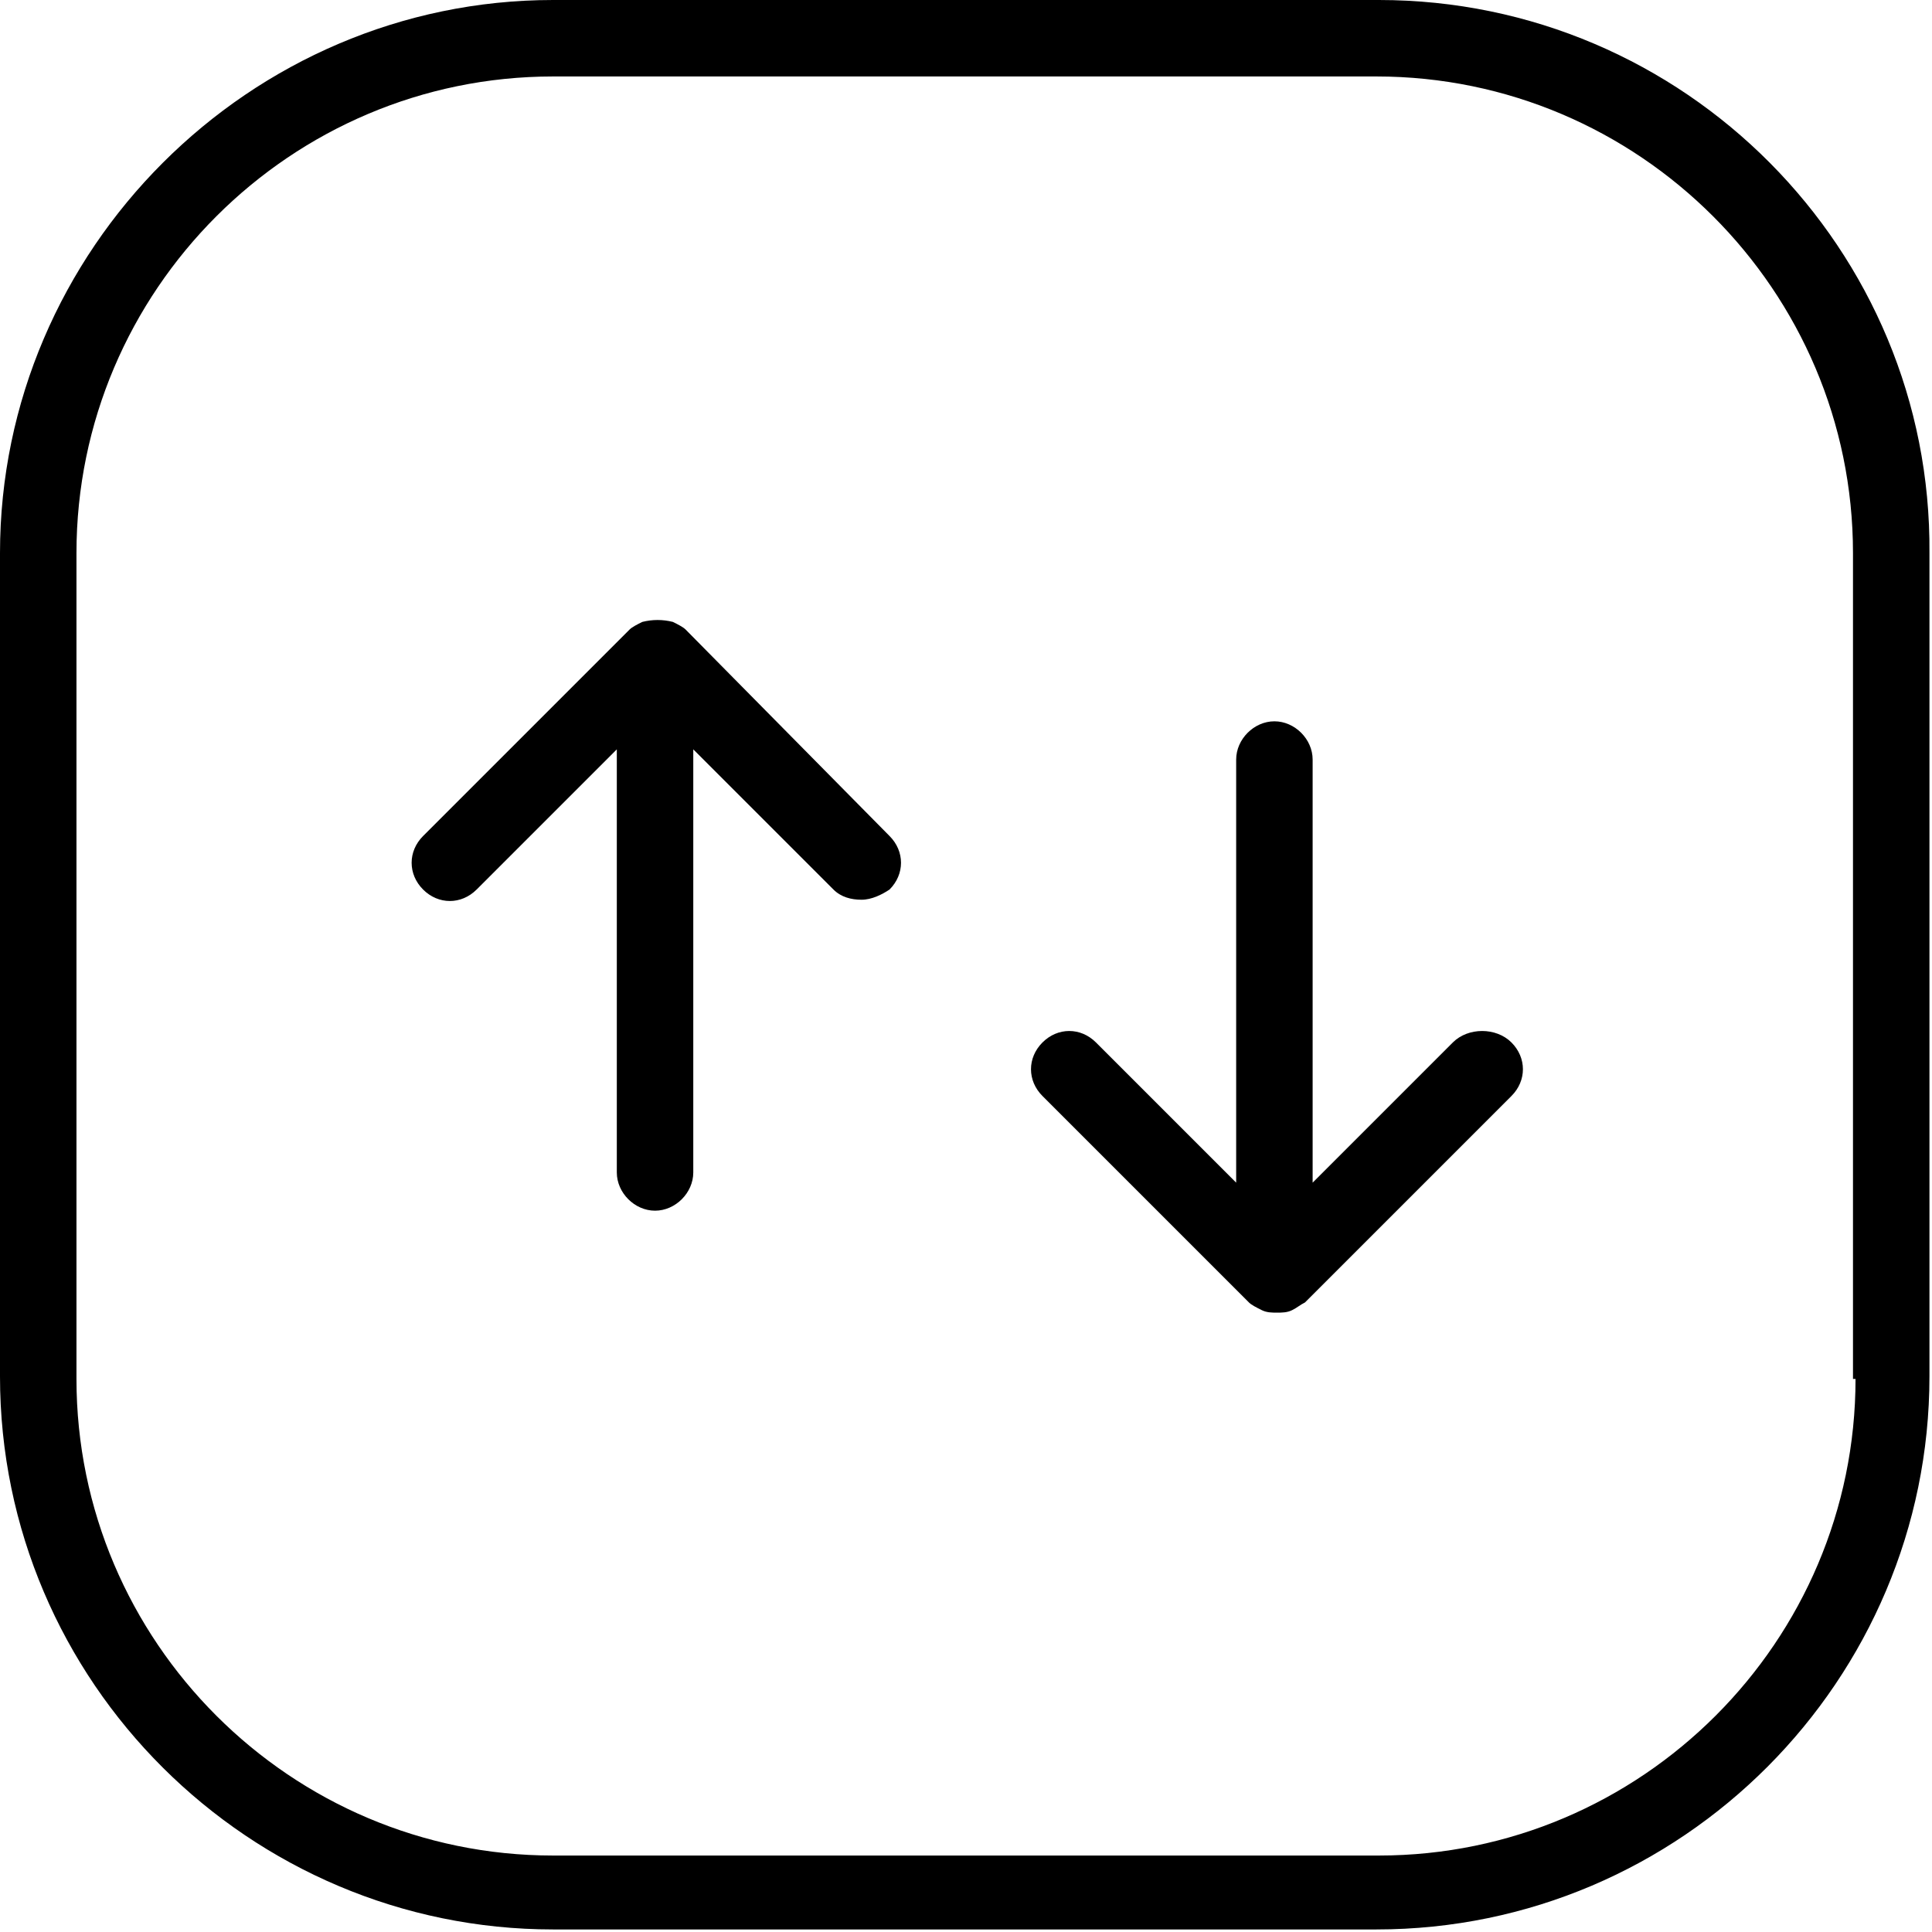
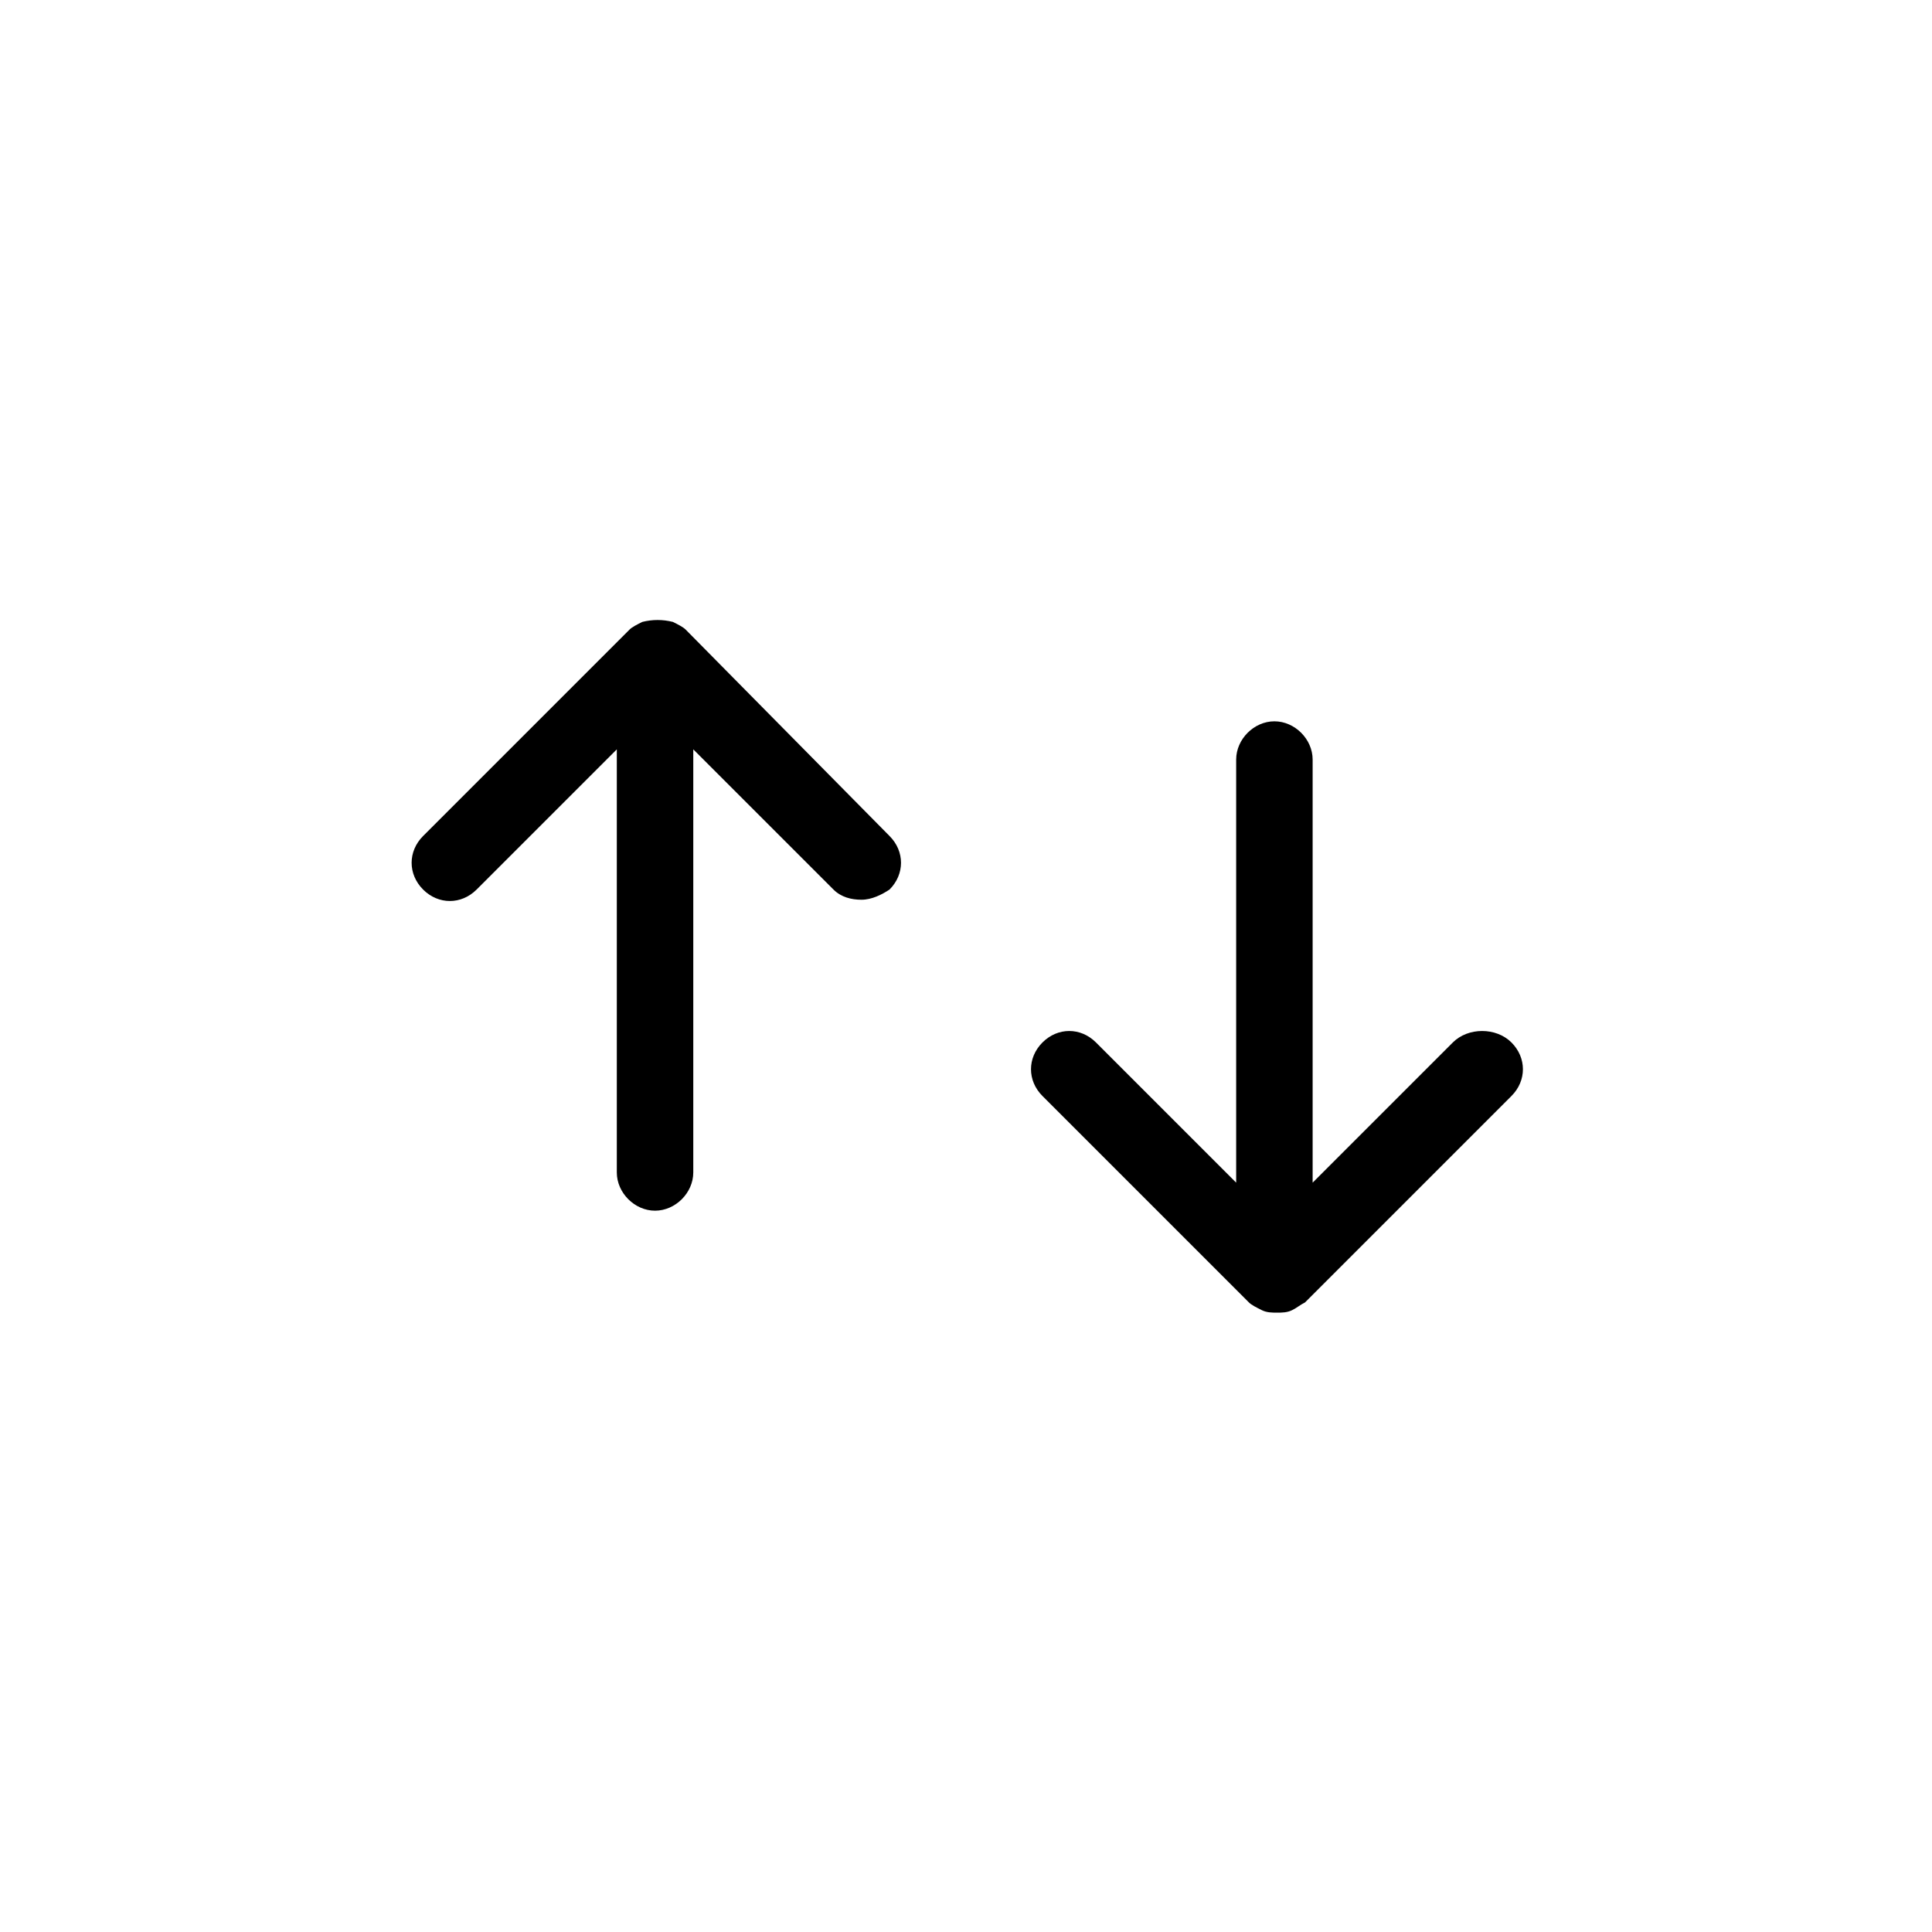
<svg xmlns="http://www.w3.org/2000/svg" version="1.1" id="Layer_1" x="0px" y="0px" viewBox="0 0 75.8 75.8" style="enable-background:new 0 0 75.8 75.8;">
  <path d="M26.9,24.7c-0.1-0.1-0.3-0.2-0.5-0.3c-0.4-0.1-0.8-0.1-1.2,0c-0.2,0.1-0.4,0.2-0.5,0.3l-8.1,8.1c-0.6,0.6-0.6,1.5,0,2.1&#10; s1.5,0.6,2.1,0l5.5-5.5V46c0,0.8,0.7,1.5,1.5,1.5s1.5-0.7,1.5-1.5V29.4l5.5,5.5c0.3,0.3,0.7,0.4,1.1,0.4s0.8-0.2,1.1-0.4&#10; c0.6-0.6,0.6-1.5,0-2.1C34.9,32.8,26.9,24.7,26.9,24.7z" />
  <path d="M57,40.9l-5.5,5.5V29.8c0-0.8-0.7-1.5-1.5-1.5s-1.5,0.7-1.5,1.5v16.6L43,40.9c-0.6-0.6-1.5-0.6-2.1,0s-0.6,1.5,0,2.1&#10; l8.1,8.1c0.1,0.1,0.3,0.2,0.5,0.3c0.2,0.1,0.4,0.1,0.6,0.1s0.4,0,0.6-0.1c0.2-0.1,0.3-0.2,0.5-0.3l8.1-8.1c0.6-0.6,0.6-1.5,0-2.1&#10; S57.6,40.3,57,40.9z" />
-   <path d="M54.1,0H21.7C9.8,0,0,9.8,0,21.7v32.3c0,12,9.8,21.7,21.7,21.7h32.3c12,0,21.7-9.8,21.7-21.7V21.7C75.8,9.8,66.1,0,54.1,0z&#10;  M72.8,54.1c0,10.3-8.4,18.7-18.7,18.7H21.7C11.4,72.8,3,64.4,3,54.1V21.7C3,11.4,11.4,3,21.7,3h32.3c10.3,0,18.7,8.4,18.7,18.7&#10; V54.1z" />
</svg>